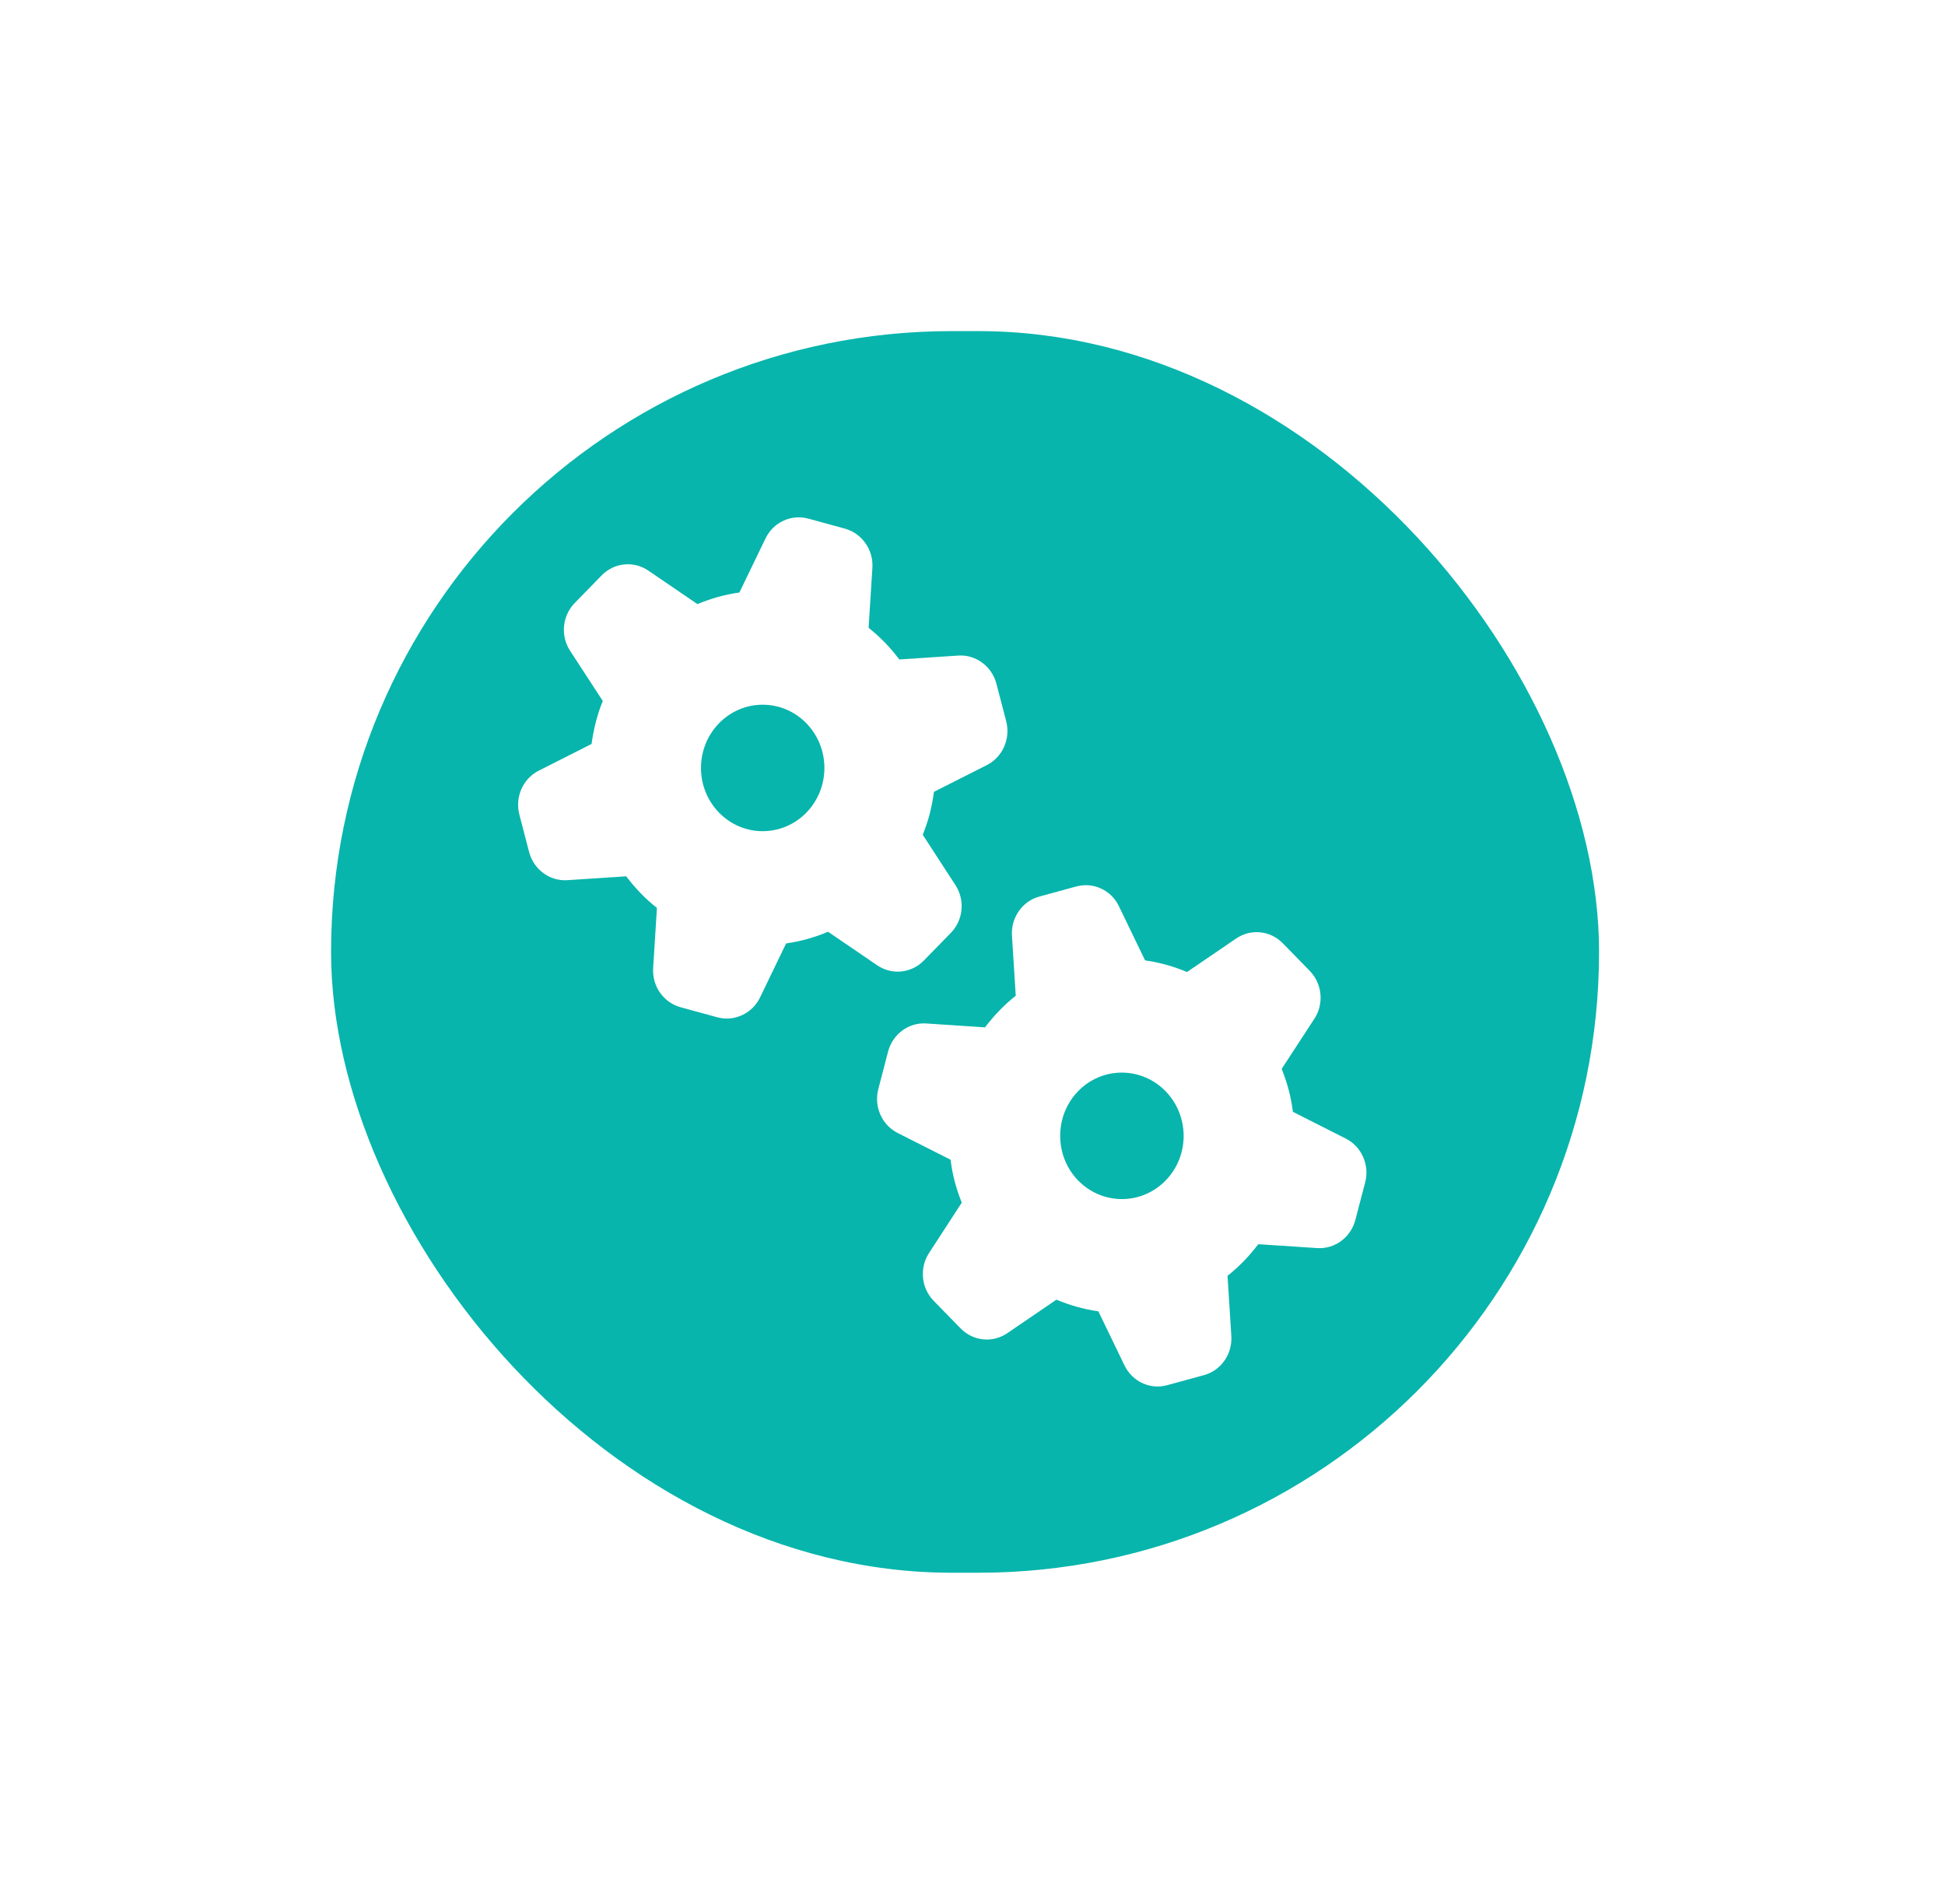
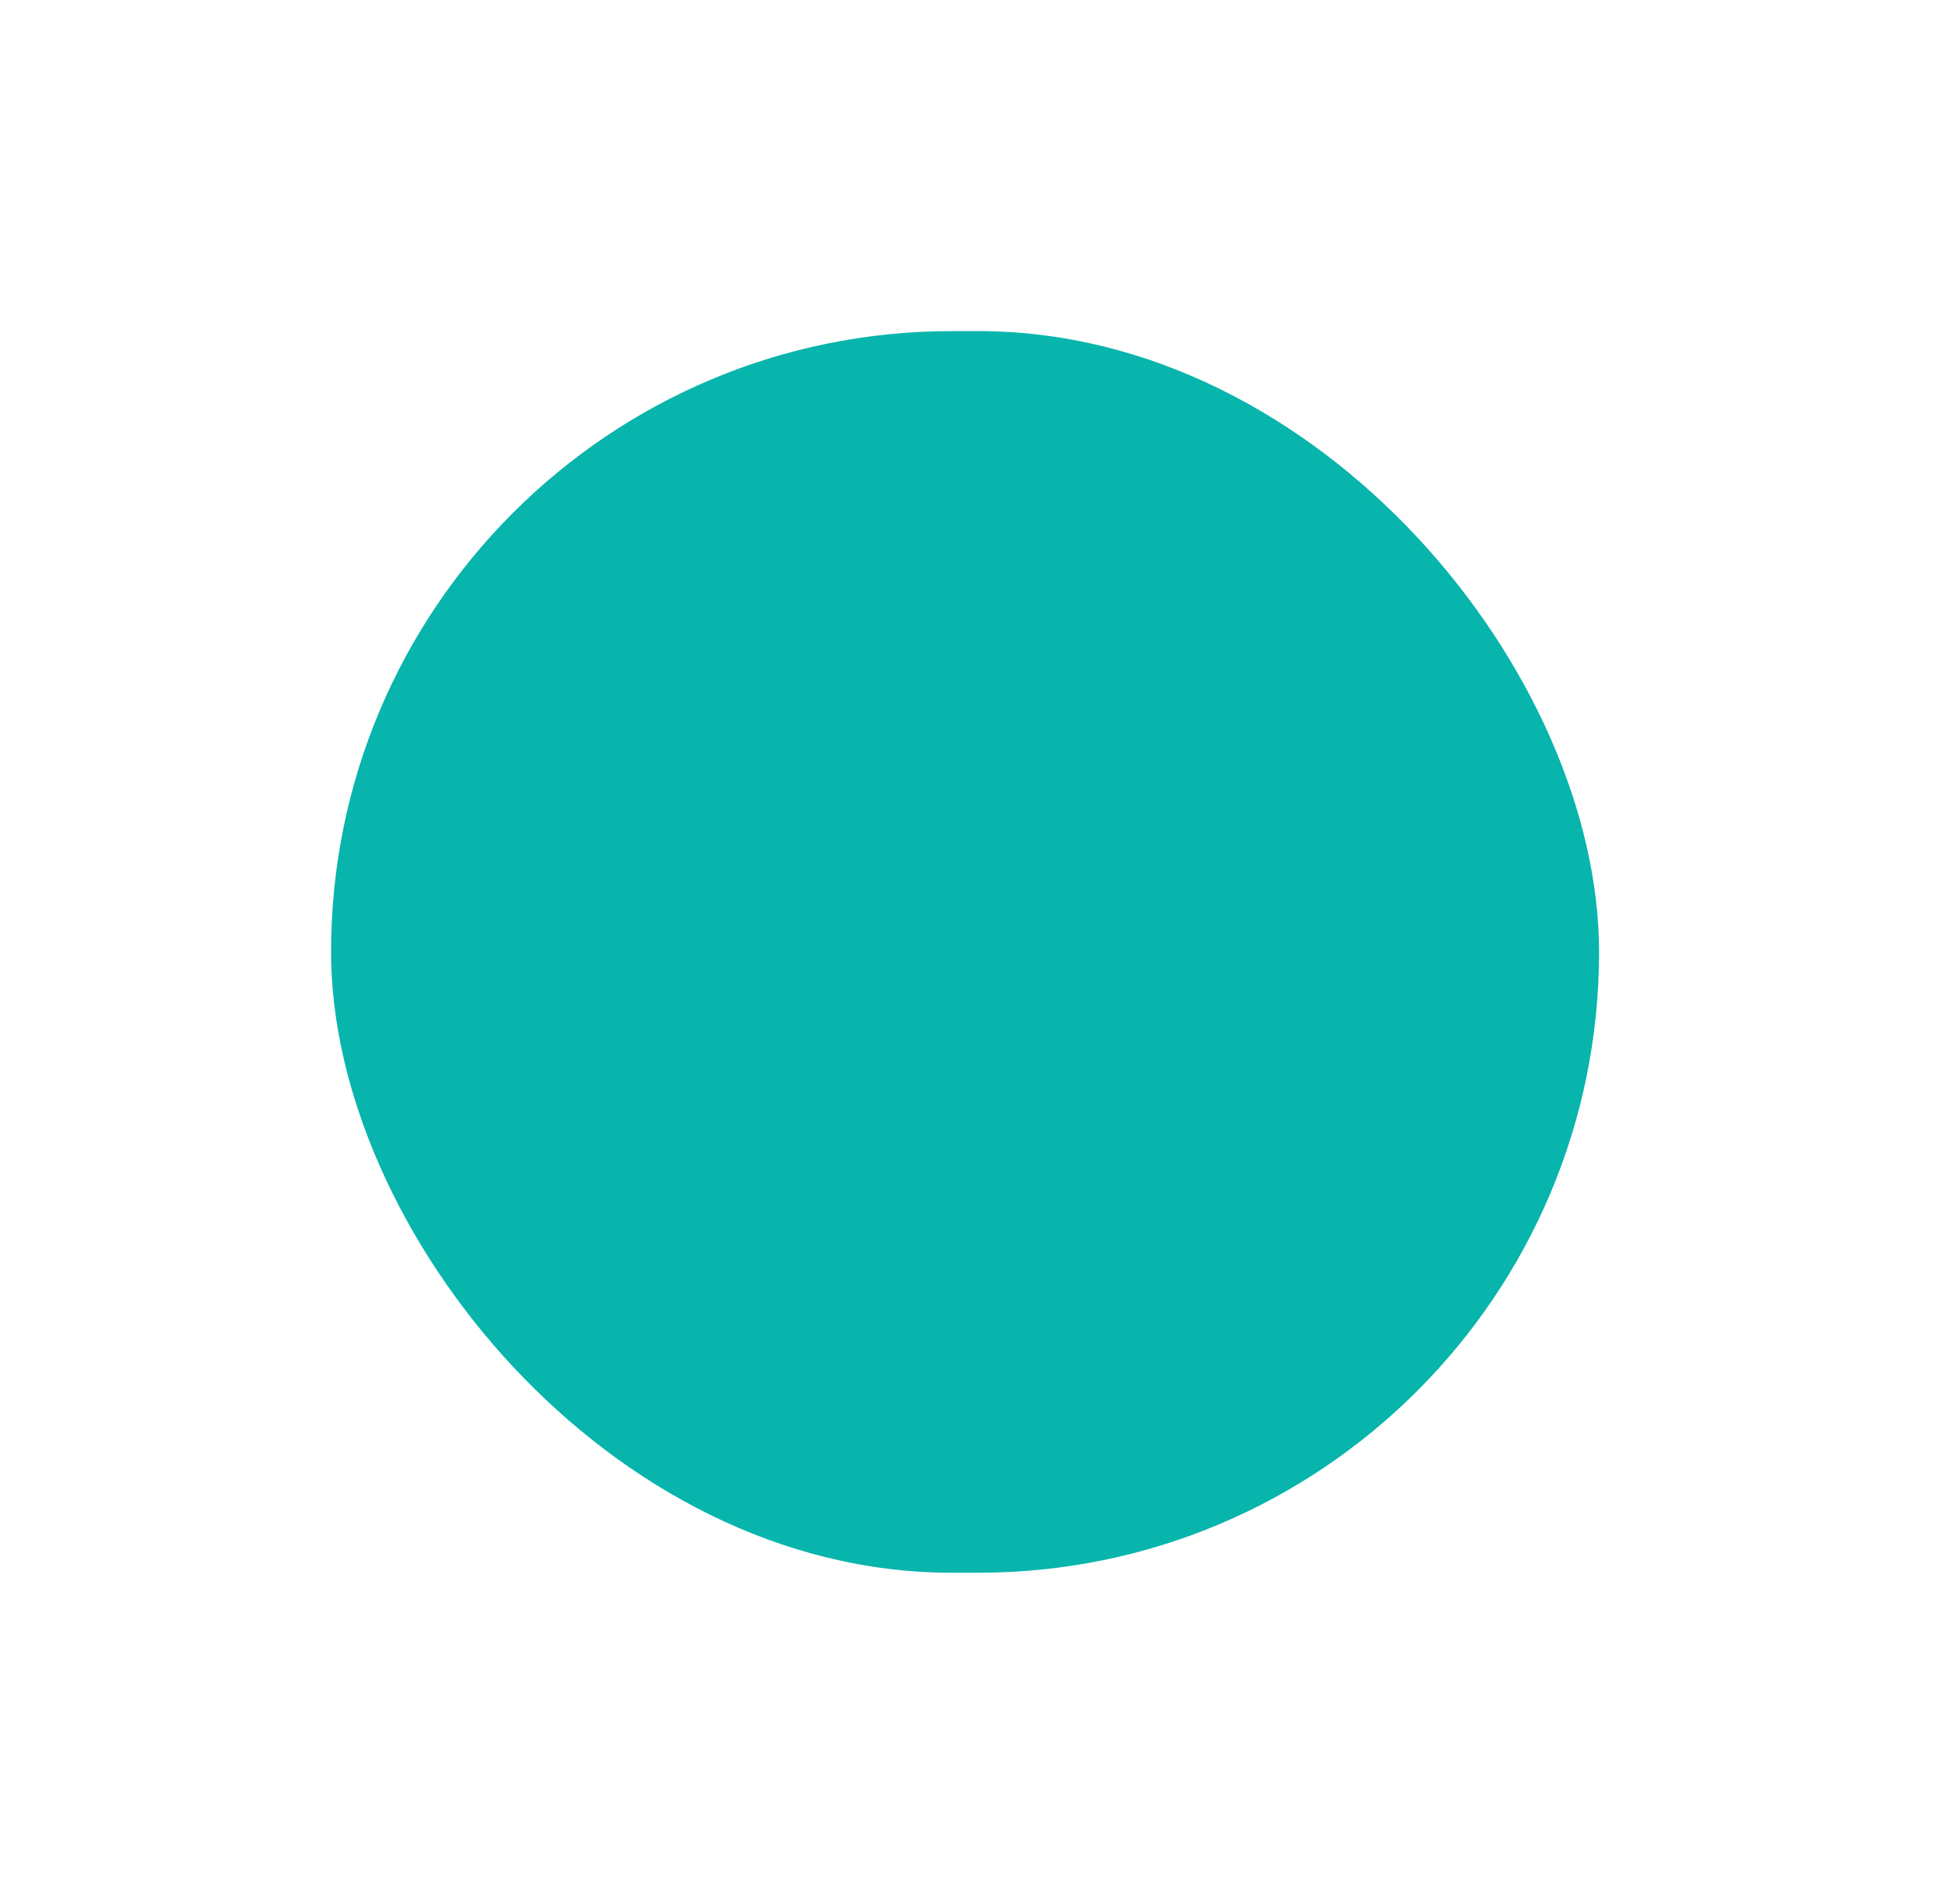
<svg xmlns="http://www.w3.org/2000/svg" width="94" height="92" viewBox="0 0 94 92" fill="none">
  <g filter="url(#filter0_d_5780_10832)">
    <rect x="16" y="10" width="61.281" height="60" rx="30" fill="#07B5AC" />
-     <path d="M52.012 36.839C52.839 36.61 53.707 37.013 54.079 37.797L55.34 40.408C56.039 40.506 56.723 40.7 57.367 40.971L59.74 39.353C60.452 38.867 61.394 38.964 61.997 39.582L63.299 40.915C63.902 41.533 63.997 42.506 63.523 43.228L61.943 45.651C62.072 45.978 62.187 46.318 62.282 46.672C62.377 47.026 62.438 47.374 62.486 47.728L65.041 49.02C65.807 49.408 66.2 50.297 65.977 51.138L65.502 52.957C65.278 53.797 64.512 54.367 63.658 54.311L60.811 54.124C60.384 54.686 59.889 55.207 59.326 55.651L59.509 58.561C59.564 59.436 59.008 60.228 58.188 60.45L56.411 60.936C55.584 61.165 54.723 60.763 54.344 59.978L53.083 57.367C52.385 57.269 51.7 57.075 51.056 56.804L48.683 58.422C47.971 58.908 47.029 58.811 46.426 58.193L45.124 56.86C44.521 56.242 44.426 55.276 44.901 54.547L46.48 52.117C46.351 51.79 46.236 51.45 46.141 51.096C46.046 50.742 45.985 50.388 45.938 50.04L43.382 48.749C42.616 48.36 42.23 47.471 42.447 46.631L42.921 44.811C43.145 43.971 43.911 43.401 44.765 43.457L47.605 43.645C48.032 43.082 48.527 42.561 49.09 42.117L48.907 39.214C48.853 38.339 49.409 37.547 50.229 37.325L52.005 36.839H52.012ZM54.215 45.832C52.568 45.832 51.232 47.2 51.239 48.895C51.239 50.582 52.575 51.943 54.222 51.943C55.869 51.943 57.205 50.575 57.205 48.888C57.198 47.193 55.862 45.832 54.215 45.832ZM39.064 19.061L40.84 19.547C41.66 19.777 42.216 20.568 42.162 21.436L41.979 24.339C42.541 24.784 43.036 25.297 43.463 25.867L46.311 25.679C47.158 25.624 47.931 26.193 48.154 27.034L48.629 28.853C48.846 29.693 48.46 30.582 47.694 30.971L45.138 32.263C45.09 32.617 45.023 32.971 44.934 33.318C44.846 33.665 44.724 34.013 44.596 34.339L46.175 36.77C46.65 37.499 46.555 38.464 45.951 39.082L44.65 40.415C44.046 41.033 43.104 41.131 42.392 40.645L40.02 39.026C39.376 39.297 38.691 39.492 37.993 39.589L36.732 42.2C36.352 42.985 35.484 43.381 34.664 43.158L32.888 42.672C32.061 42.443 31.512 41.651 31.566 40.783L31.749 37.874C31.186 37.429 30.692 36.915 30.265 36.346L27.417 36.533C26.57 36.589 25.797 36.02 25.573 35.179L25.099 33.36C24.882 32.52 25.268 31.631 26.034 31.242L28.59 29.95C28.638 29.596 28.705 29.249 28.794 28.895C28.888 28.54 28.997 28.2 29.133 27.874L27.553 25.45C27.078 24.721 27.173 23.756 27.777 23.138L29.078 21.804C29.682 21.186 30.624 21.089 31.336 21.575L33.708 23.193C34.352 22.922 35.037 22.728 35.735 22.631L36.996 20.02C37.376 19.235 38.237 18.839 39.064 19.061ZM36.861 28.054C35.213 28.054 33.878 29.422 33.878 31.11C33.878 32.797 35.213 34.165 36.861 34.165C38.508 34.165 39.843 32.797 39.843 31.11C39.843 29.422 38.508 28.054 36.861 28.054Z" fill="white" />
  </g>
  <defs>
    <filter id="filter0_d_5780_10832" x="0" y="0" width="93.281" height="92" filterUnits="userSpaceOnUse" color-interpolation-filters="sRGB">
      <feFlood flood-opacity="0" result="BackgroundImageFix" />
      <feColorMatrix in="SourceAlpha" type="matrix" values="0 0 0 0 0 0 0 0 0 0 0 0 0 0 0 0 0 0 127 0" result="hardAlpha" />
      <feOffset dy="6" />
      <feGaussianBlur stdDeviation="8" />
      <feComposite in2="hardAlpha" operator="out" />
      <feColorMatrix type="matrix" values="0 0 0 0 0 0 0 0 0 0 0 0 0 0 0 0 0 0 0.15 0" />
      <feBlend mode="normal" in2="BackgroundImageFix" result="effect1_dropShadow_5780_10832" />
      <feBlend mode="normal" in="SourceGraphic" in2="effect1_dropShadow_5780_10832" result="shape" />
    </filter>
  </defs>
</svg>